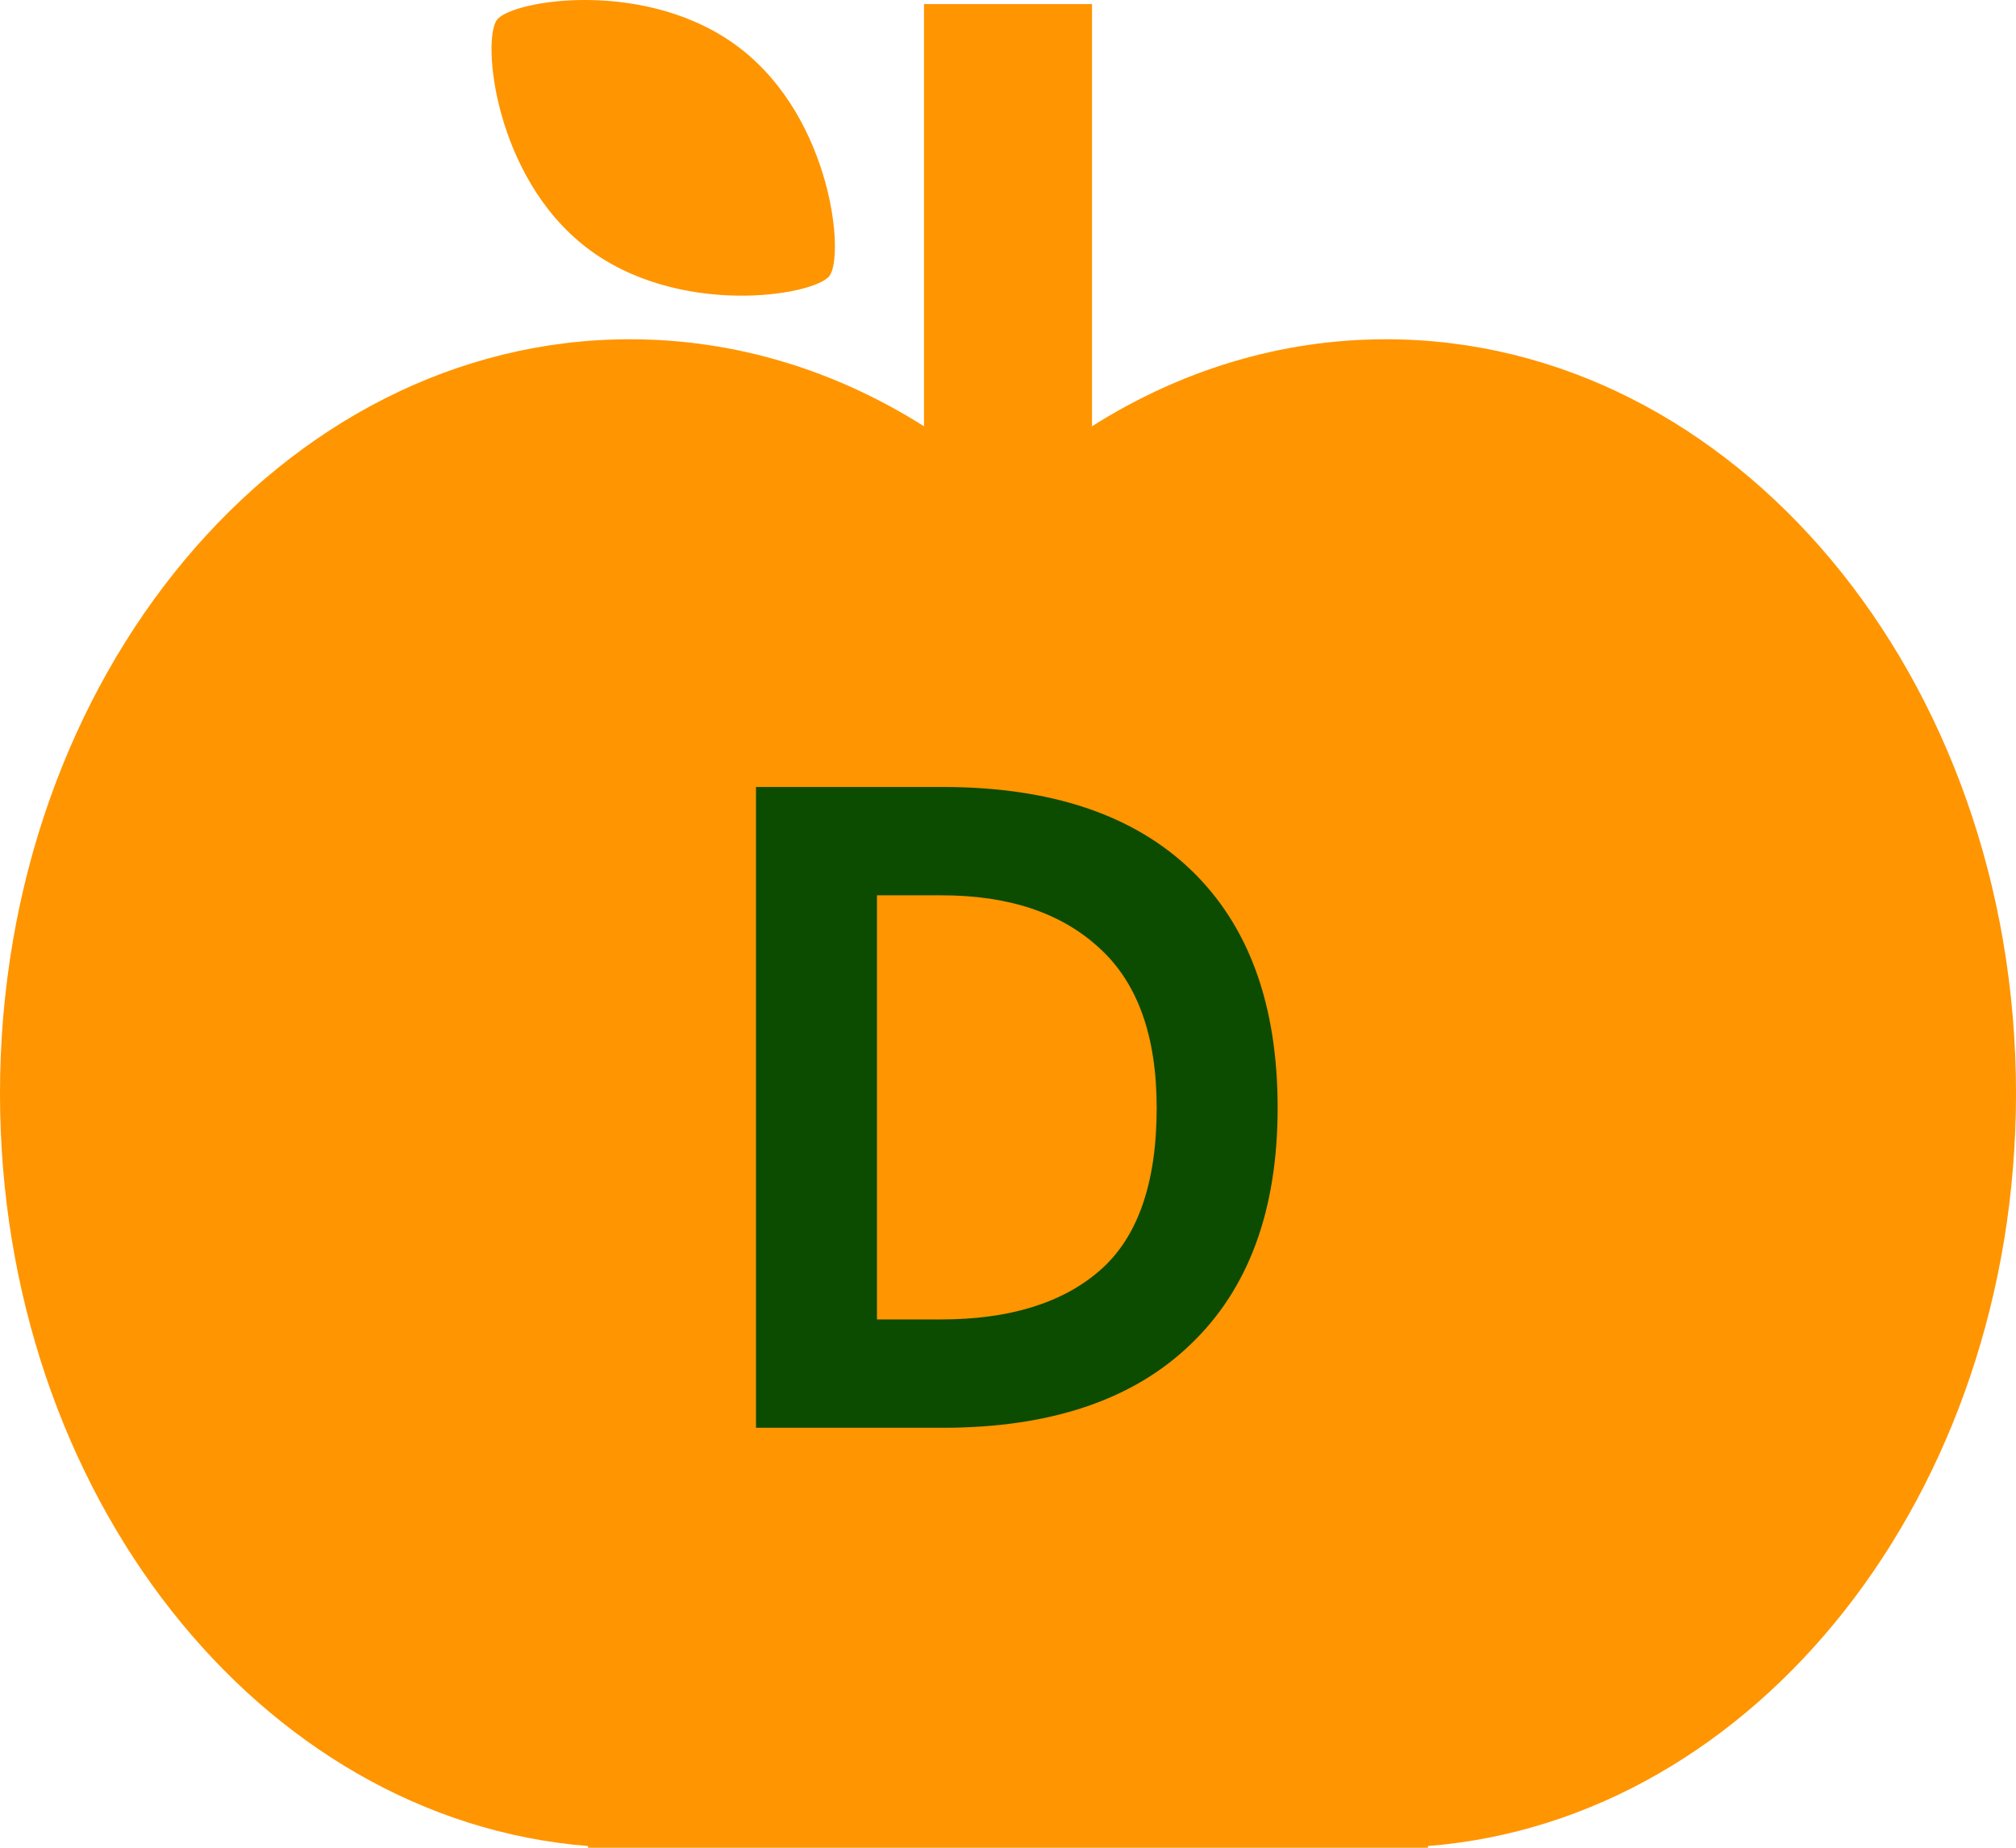
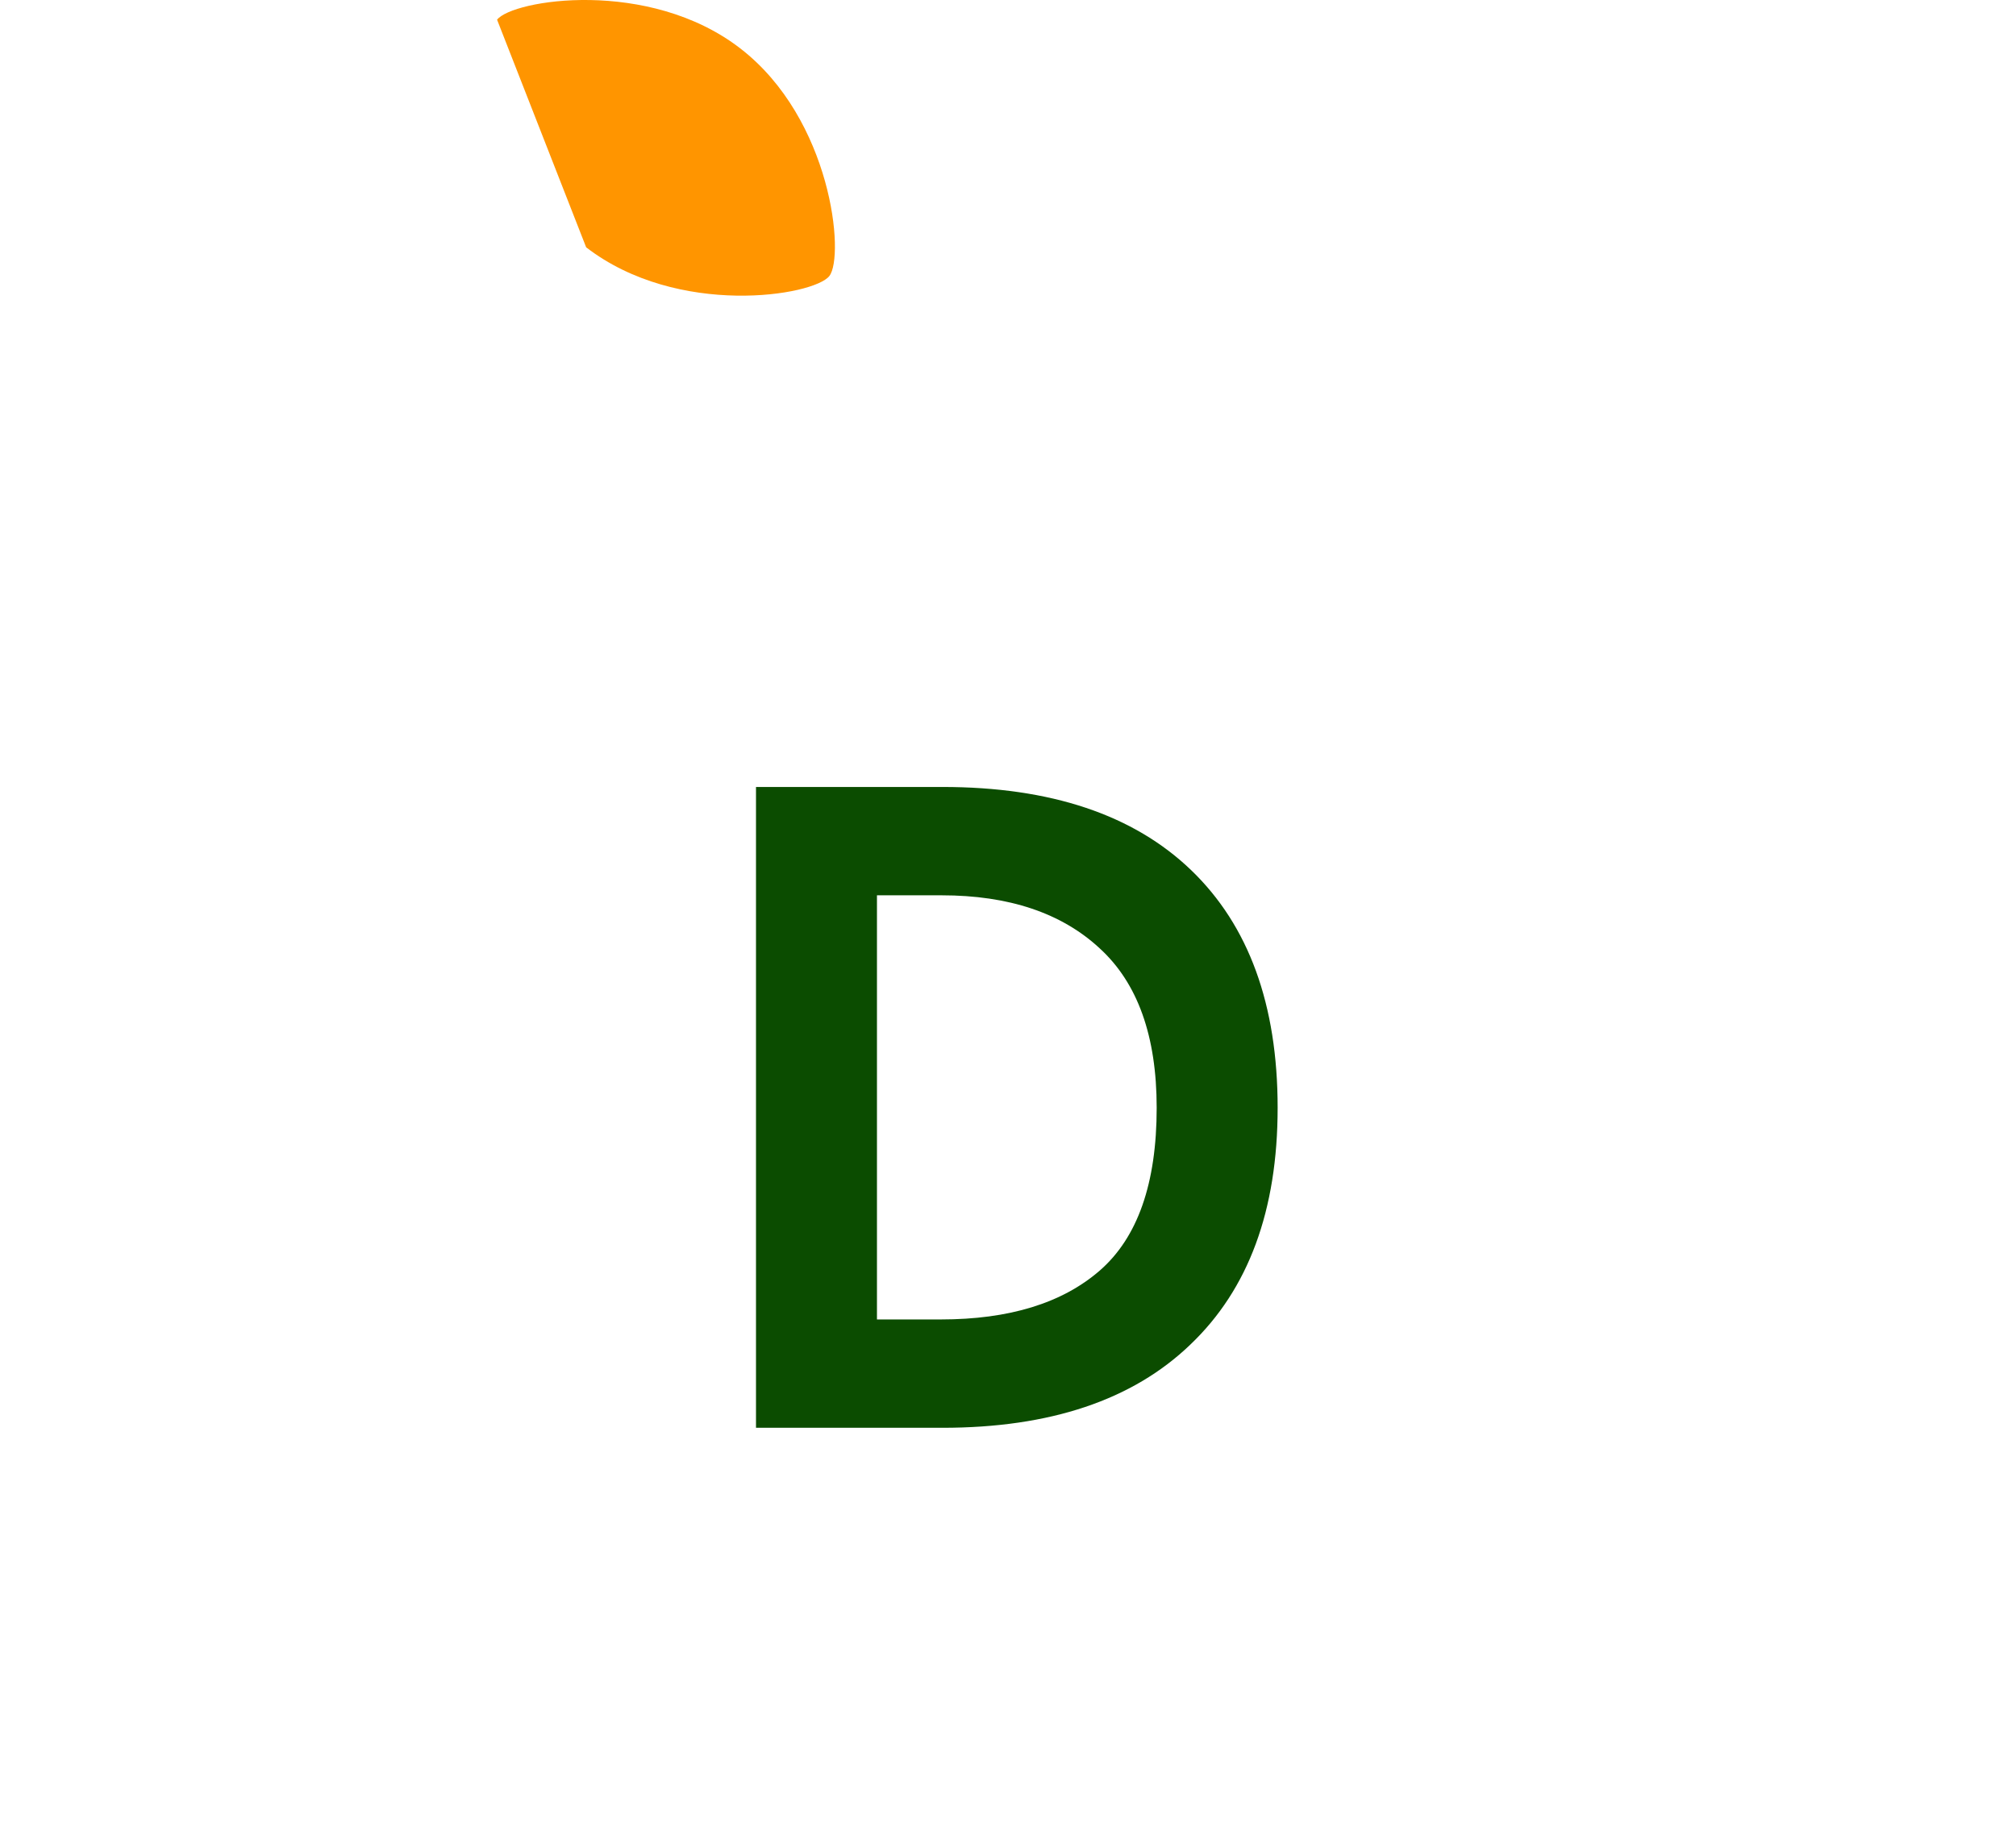
<svg xmlns="http://www.w3.org/2000/svg" width="48" height="44" viewBox="0 0 48 44" fill="none">
-   <path d="M26 10.151C28.09 8.828 30.472 8.079 33 8.079C41.284 8.079 48 16.12 48 26.04C48 35.556 41.818 43.343 34 43.959V44H14V43.959C6.182 43.343 0 35.556 0 26.04C0 16.12 6.716 8.079 15 8.079C17.528 8.079 19.91 8.828 22 10.151V0.097H26V10.151Z" fill="#FF9500" />
-   <path d="M11.835 0.469C12.203 -0.005 15.441 -0.533 17.625 1.152C19.81 2.837 20.114 6.098 19.747 6.572C19.38 7.045 16.141 7.574 13.956 5.889C11.771 4.203 11.468 0.942 11.835 0.469Z" fill="#FF9500" />
+   <path d="M11.835 0.469C12.203 -0.005 15.441 -0.533 17.625 1.152C19.81 2.837 20.114 6.098 19.747 6.572C19.38 7.045 16.141 7.574 13.956 5.889Z" fill="#FF9500" />
  <path d="M18 18.74H22.44C25.013 18.74 26.987 19.4 28.36 20.72C29.733 22.04 30.42 23.927 30.42 26.38C30.42 28.82 29.727 30.7 28.34 32.02C26.967 33.34 25 34 22.44 34H18V18.74ZM22.4 31.42C24.027 31.42 25.287 31.033 26.18 30.26C27.087 29.473 27.54 28.18 27.54 26.38C27.54 24.673 27.087 23.407 26.18 22.58C25.273 21.74 24.02 21.32 22.42 21.32H20.88V31.42H22.4Z" fill="#0B4C00" />
</svg>